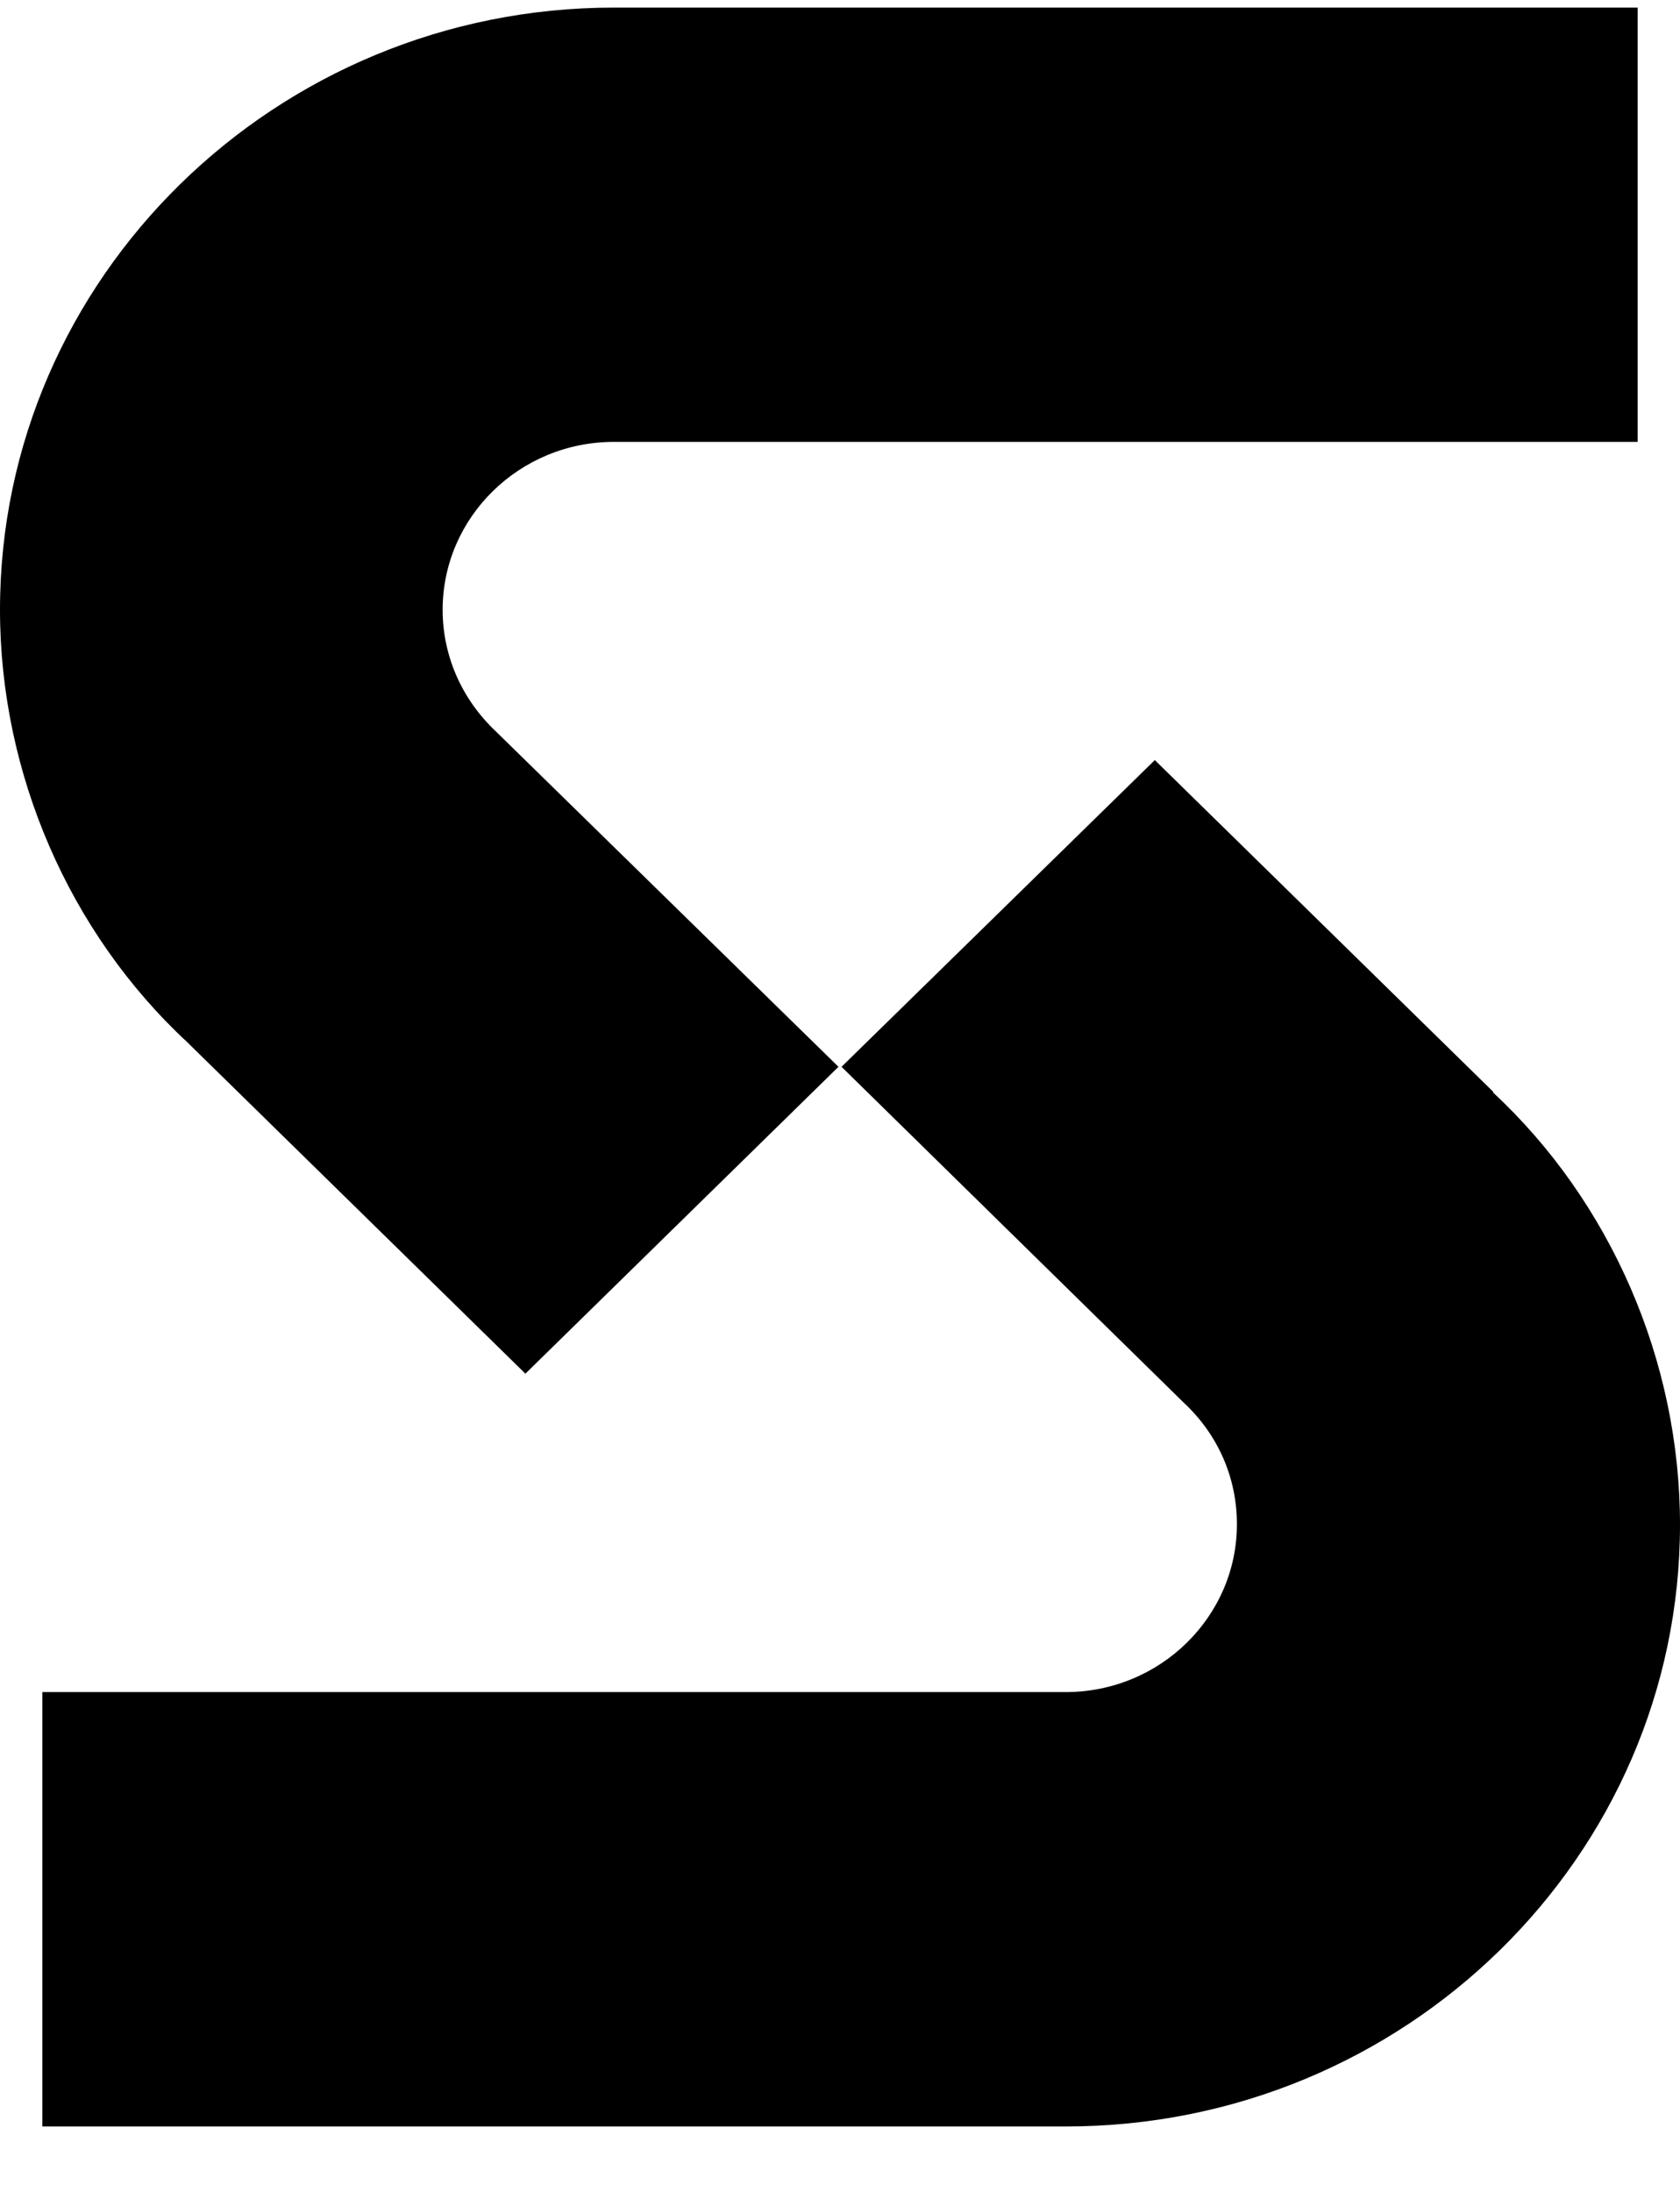
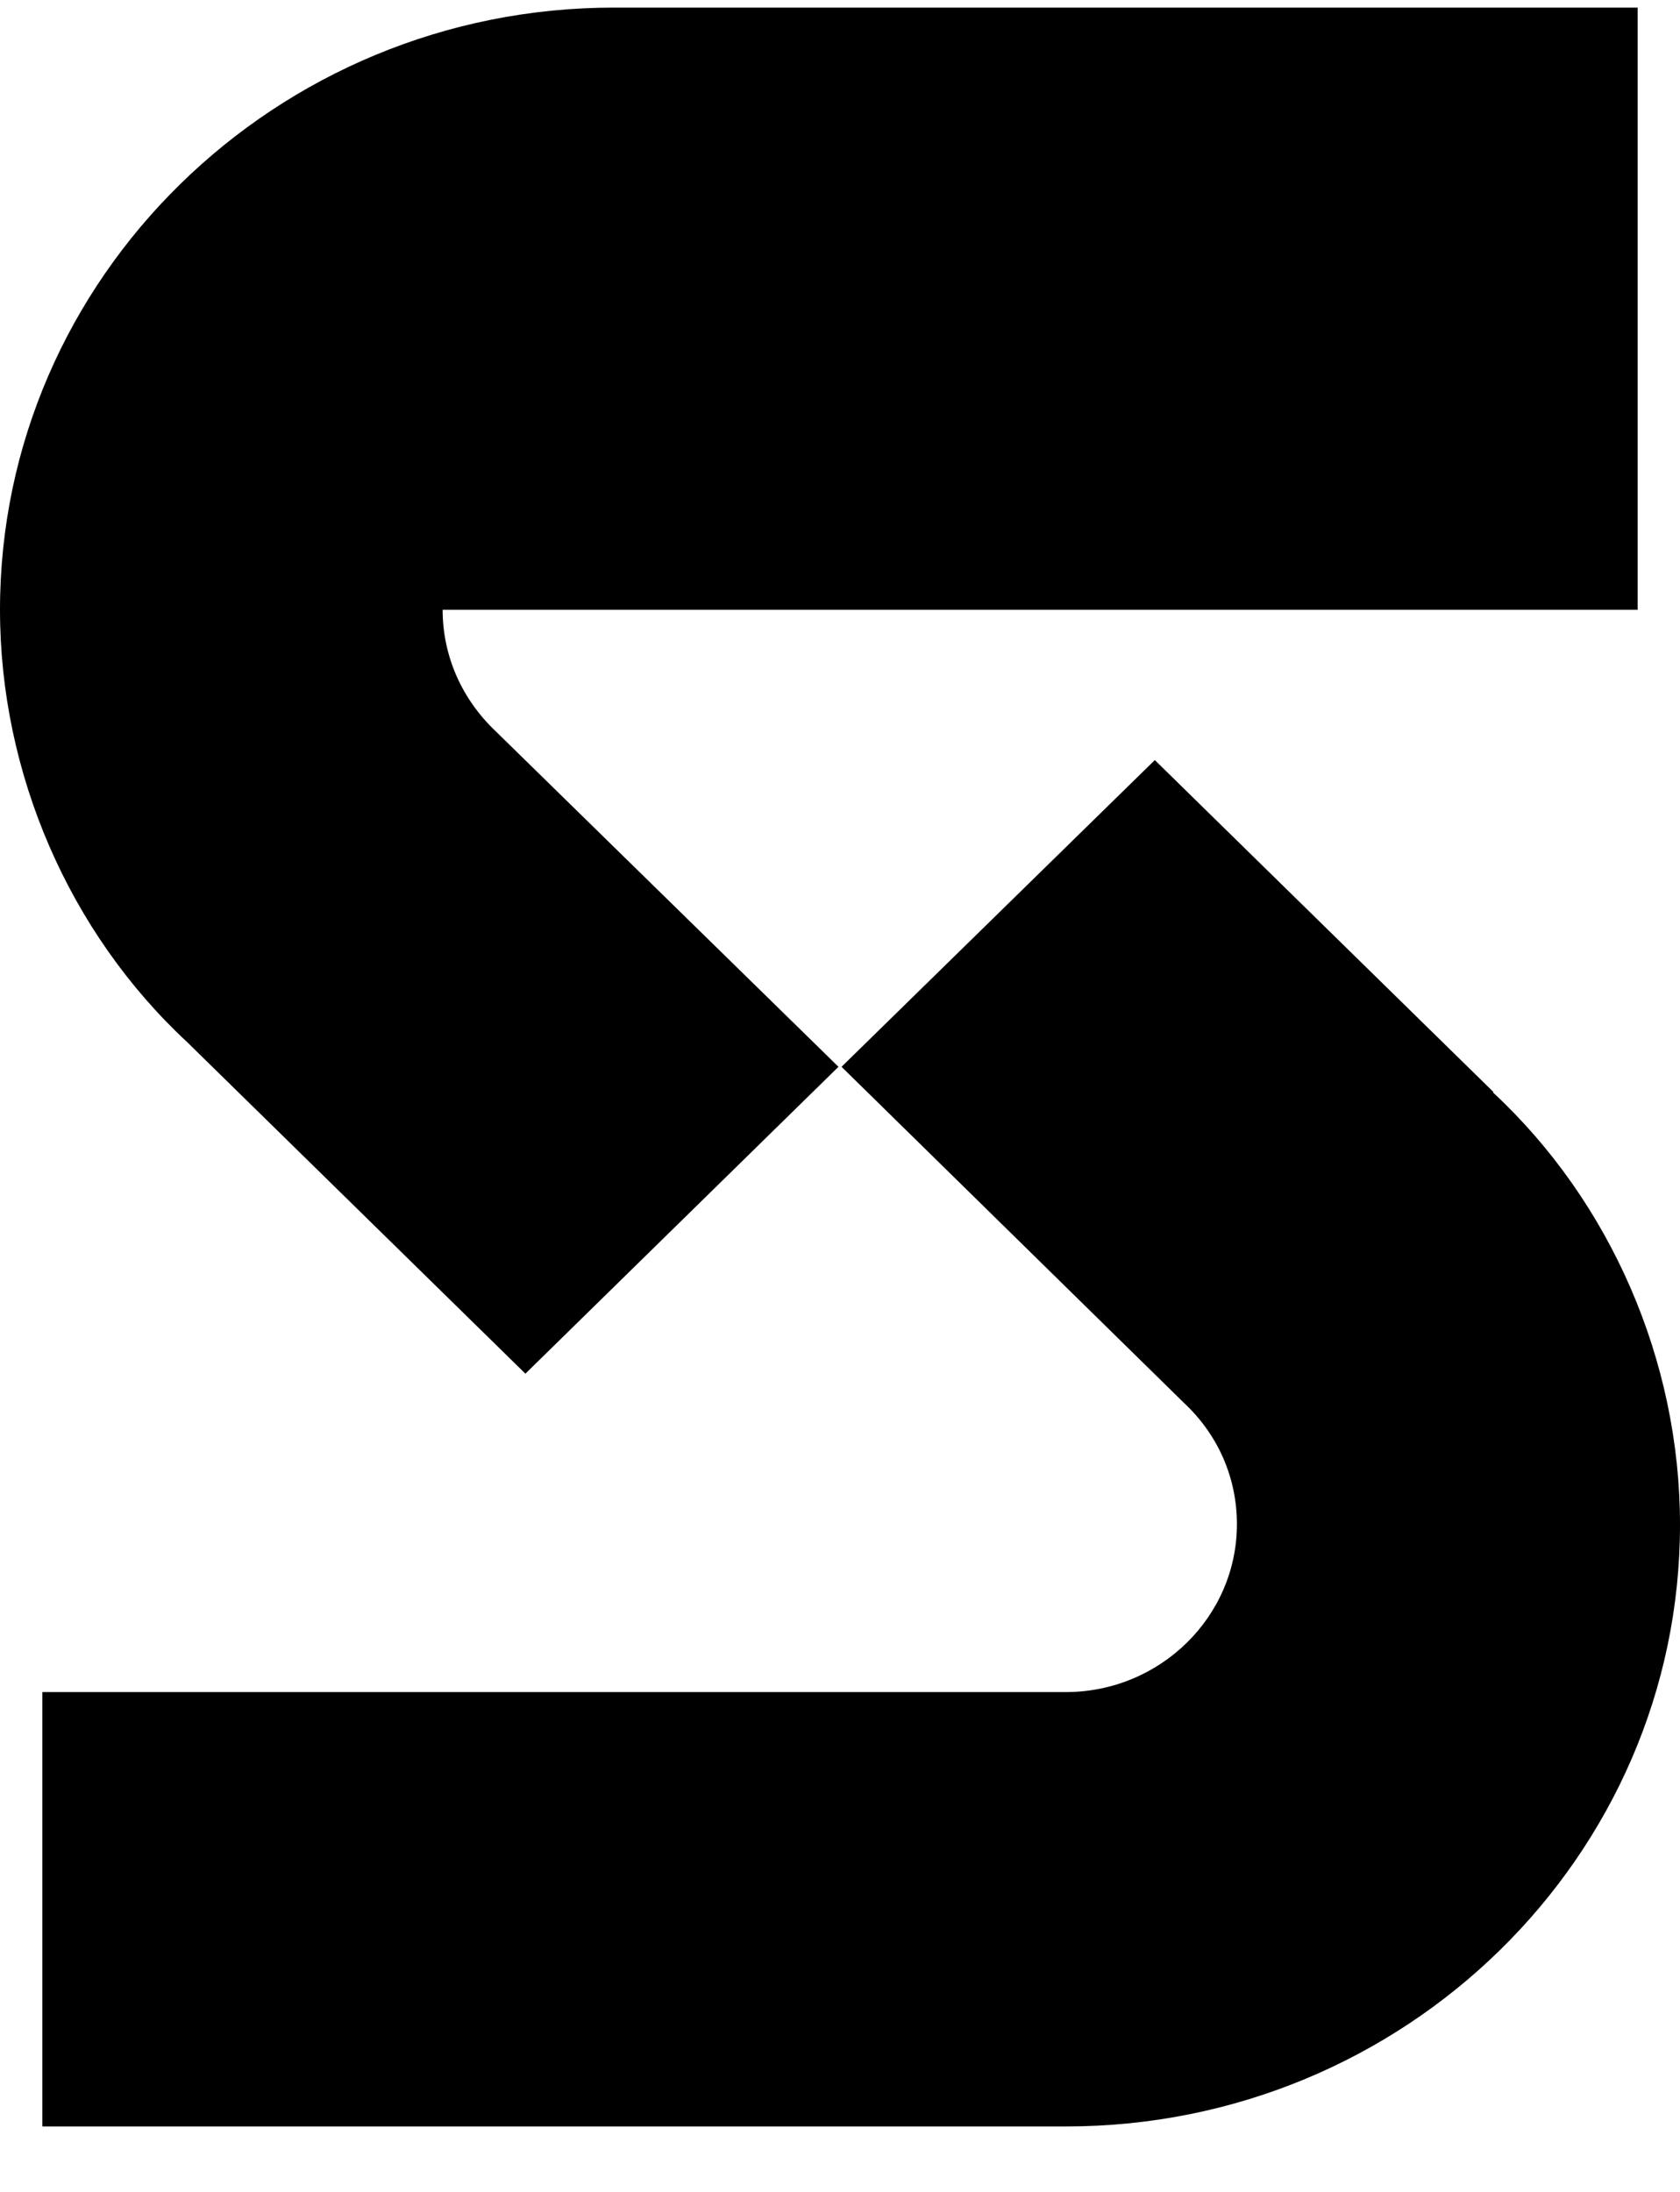
<svg xmlns="http://www.w3.org/2000/svg" width="23" height="30" viewBox="0 0 23 30" fill="none">
-   <path d="M20.446 14.946L15.81 10.403L11.521 14.601L16.205 19.197C16.677 19.636 16.934 20.228 16.934 20.861C16.934 22.128 15.882 23.159 14.59 23.159H0.58V29.104H14.596C19.232 29.104 23 25.41 23 20.867C23 18.622 22.049 16.447 20.44 14.952L20.446 14.946ZM7.19 18.804L11.479 14.601L6.789 10.011C6.323 9.571 6.06 8.979 6.06 8.346C6.06 7.079 7.112 6.048 8.404 6.048H22.42V0.104H8.404C3.775 0.104 0 3.803 0 8.346C0 10.591 0.951 12.766 2.56 14.261L7.196 18.804H7.19Z" fill="#27344A" style="fill:#27344A;fill:color(display-p3 0.153 0.204 0.29);fill-opacity:1;" />
+   <path d="M20.446 14.946L15.81 10.403L11.521 14.601L16.205 19.197C16.677 19.636 16.934 20.228 16.934 20.861C16.934 22.128 15.882 23.159 14.59 23.159H0.58V29.104H14.596C19.232 29.104 23 25.41 23 20.867C23 18.622 22.049 16.447 20.44 14.952L20.446 14.946ZM7.19 18.804L11.479 14.601L6.789 10.011C6.323 9.571 6.06 8.979 6.06 8.346H22.42V0.104H8.404C3.775 0.104 0 3.803 0 8.346C0 10.591 0.951 12.766 2.56 14.261L7.196 18.804H7.19Z" fill="#27344A" style="fill:#27344A;fill:color(display-p3 0.153 0.204 0.29);fill-opacity:1;" />
</svg>